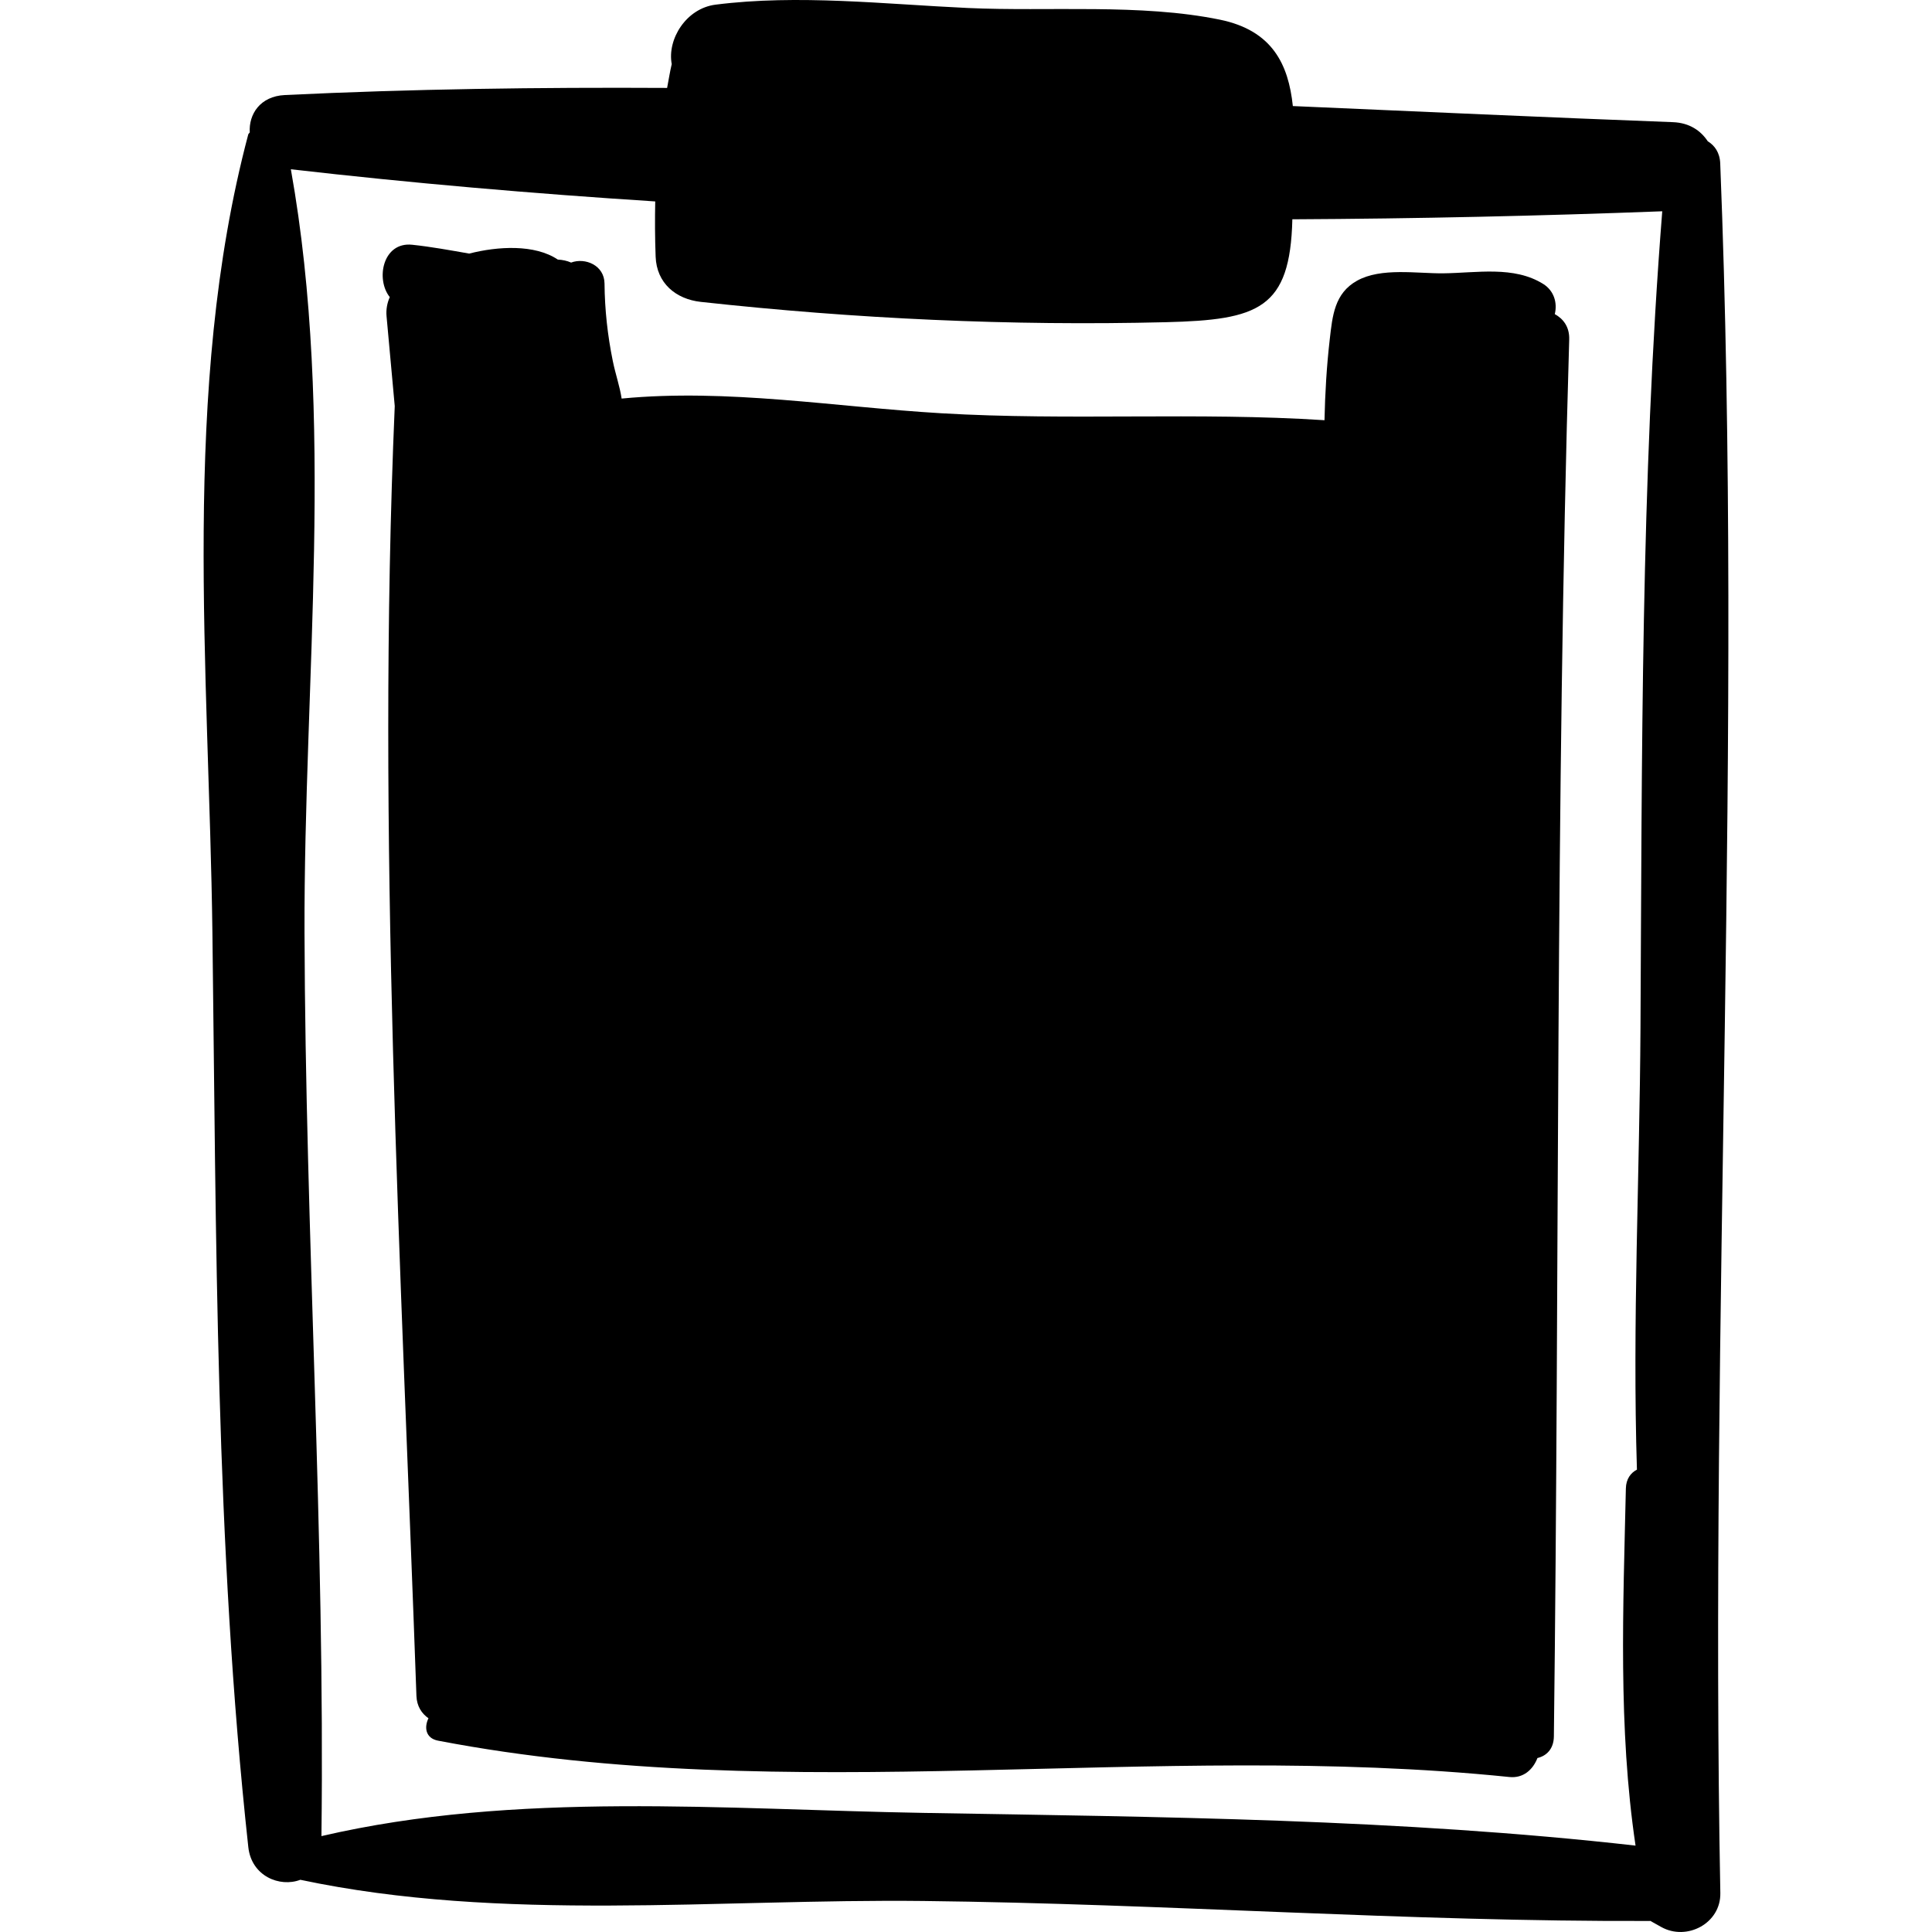
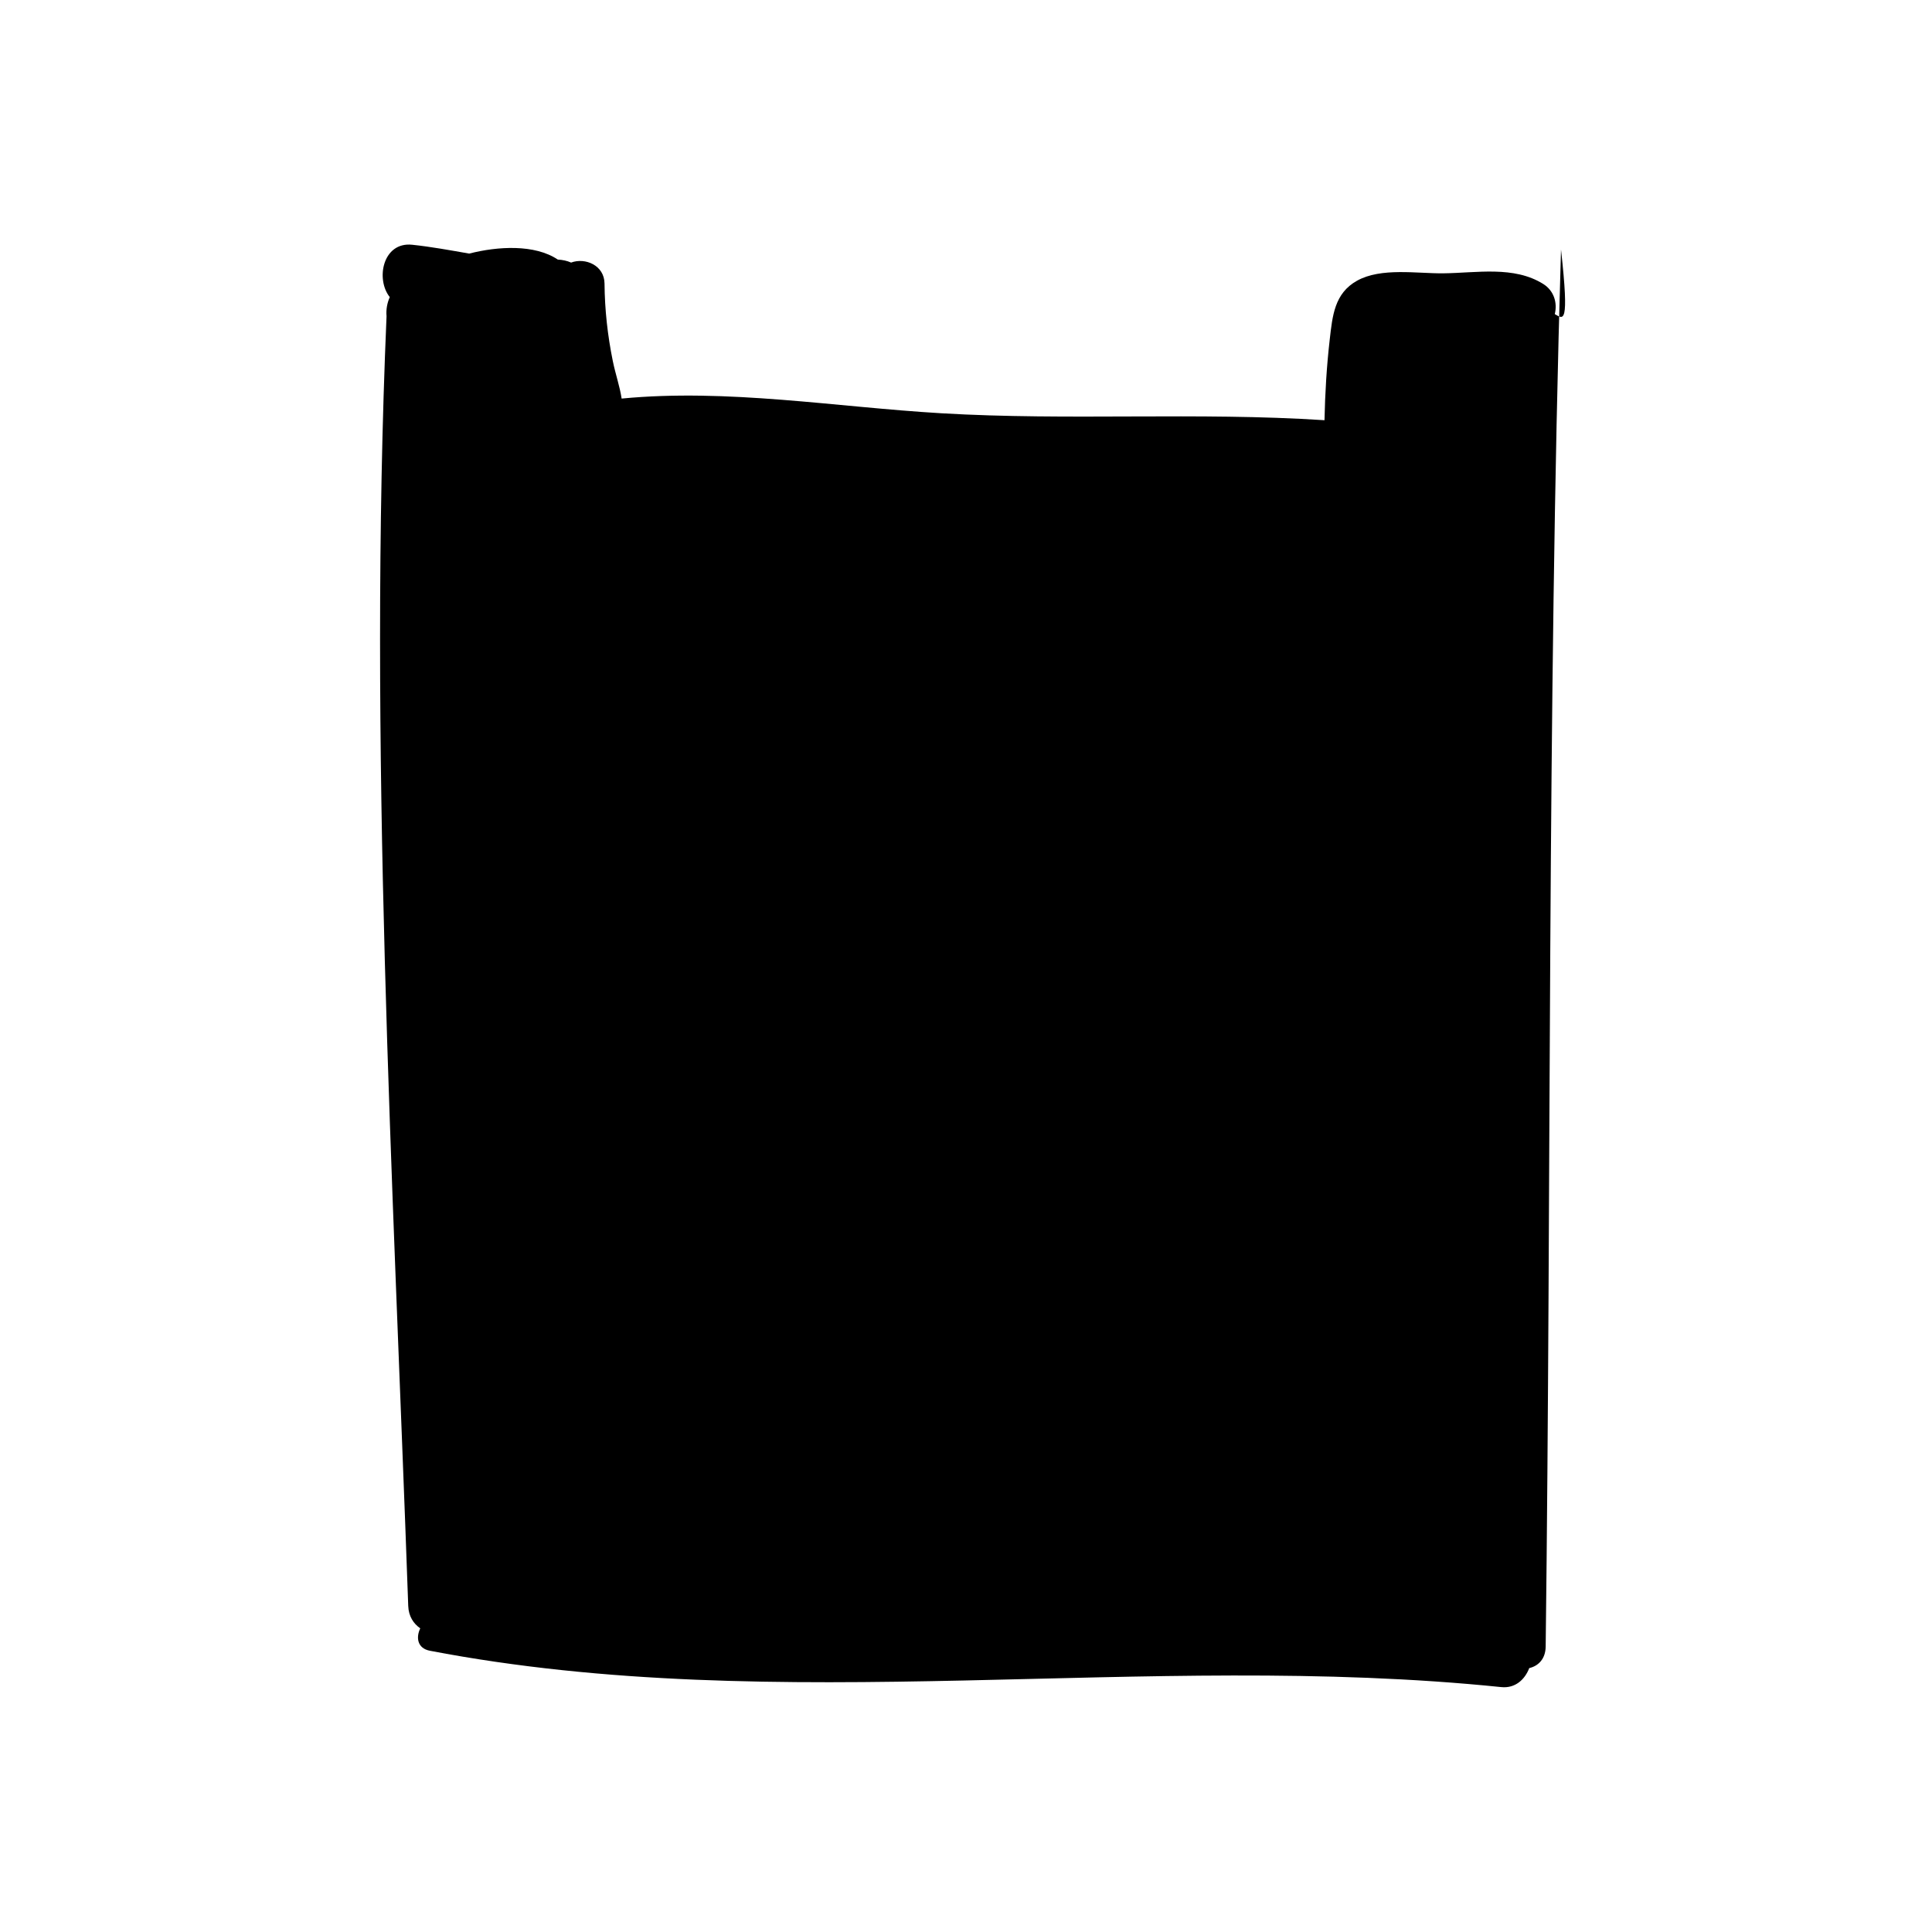
<svg xmlns="http://www.w3.org/2000/svg" fill="#000000" height="800px" width="800px" version="1.1" id="Capa_1" viewBox="0 0 418.718 418.718" xml:space="preserve">
  <g>
-     <path d="M372.821,35.411c-0.094-2.363-1.224-3.895-2.701-4.793c-1.506-2.282-3.938-4.004-7.553-4.142   c-27.273-1.031-54.777-2.292-82.372-3.489c-0.948-9.026-4.427-16.39-15.812-18.724c-17.223-3.532-37.053-1.721-54.654-2.532   c-18.031-0.829-36.728-3-54.653-0.721c-6.405,0.814-10.504,7.524-9.494,12.881c-0.409,1.733-0.668,3.444-1.001,5.165   c-27.756-0.152-55.416,0.22-82.835,1.541c-5.406,0.26-7.848,4.186-7.619,8.09c-0.08,0.182-0.274,0.26-0.327,0.459   c-14.666,55.33-8.491,116.043-7.766,172.957c0.84,65.926,0.643,132.648,7.781,198.22c0.687,6.31,6.836,8.779,11.275,7.08   c43.736,9.269,90.456,4.088,135.084,4.594c52.473,0.591,104.932,4.523,157.374,4.33c0.042,0,0.067-0.02,0.11-0.022   c0.792,0.445,1.584,0.887,2.376,1.329c5.521,3.091,12.931-0.77,12.808-7.35C370.499,285.462,377.774,160.069,372.821,35.411z    M69.665,397.936c0.802-65.224-3.471-130.562-3.669-195.832c-0.164-54.539,6.667-111.598-2.959-165.421   c25.973,2.988,52.37,5.266,78.969,6.974c-0.079,3.924-0.064,7.889,0.089,11.966c0.214,5.736,4.35,9.208,9.805,9.806   c33.509,3.668,67.086,5.236,100.793,4.4c20.057-0.498,26.93-2.861,27.395-22.302c26.964-0.132,53.751-0.732,80.167-1.736   c-4.651,58.829-4.381,118.06-4.717,177.048c-0.18,31.715-1.764,64.022-0.769,95.672c-1.329,0.689-2.353,1.994-2.399,4.087   c-0.571,25.684-1.703,51.884,2.099,77.399c-51.028-5.777-102.969-6.215-154.294-7.091   C156.984,392.163,111.872,388.13,69.665,397.936z" />
-     <path d="M336.966,68.078c0.59-2.397-0.138-5.062-2.522-6.545c-6.374-3.971-14.407-2.372-21.666-2.297   c-5.713,0.059-13.451-1.299-18.661,1.598c-4.921,2.736-5.34,7.648-5.927,12.75c-0.673,5.84-1.009,11.645-1.136,17.487   c-27.565-1.792-55.374,0.127-83.031-1.505c-23.043-1.358-46.329-5.394-69.298-3.185c-0.395-2.645-1.327-5.261-1.916-8.15   c-1.128-5.538-1.744-11.12-1.792-16.772c-0.034-3.969-4.198-5.691-7.245-4.553c-0.875-0.392-1.842-0.594-2.878-0.649   c-5.009-3.354-12.996-2.889-19.206-1.299c-4.109-0.715-8.212-1.478-12.361-1.914c-6.368-0.667-7.955,7.469-4.854,11.343   c-0.562,1.284-0.83,2.682-0.698,4.137c0.592,6.496,1.185,12.991,1.777,19.489c-3.979,92.896,1.424,186.813,4.7,279.527   c0.081,2.266,1.157,3.844,2.608,4.857c-0.943,1.936-0.671,4.327,2.091,4.856c76.128,14.594,155.106-0.026,232.175,7.875   c3.048,0.314,5.12-1.629,6.082-4.115c1.916-0.442,3.527-1.935,3.56-4.675c1.241-100.897,0.316-201.916,3.324-302.769   C340.175,70.851,338.8,69.086,336.966,68.078z" />
+     <path d="M336.966,68.078c0.59-2.397-0.138-5.062-2.522-6.545c-6.374-3.971-14.407-2.372-21.666-2.297   c-5.713,0.059-13.451-1.299-18.661,1.598c-4.921,2.736-5.34,7.648-5.927,12.75c-0.673,5.84-1.009,11.645-1.136,17.487   c-27.565-1.792-55.374,0.127-83.031-1.505c-23.043-1.358-46.329-5.394-69.298-3.185c-0.395-2.645-1.327-5.261-1.916-8.15   c-1.128-5.538-1.744-11.12-1.792-16.772c-0.034-3.969-4.198-5.691-7.245-4.553c-0.875-0.392-1.842-0.594-2.878-0.649   c-5.009-3.354-12.996-2.889-19.206-1.299c-4.109-0.715-8.212-1.478-12.361-1.914c-6.368-0.667-7.955,7.469-4.854,11.343   c-0.562,1.284-0.83,2.682-0.698,4.137c-3.979,92.896,1.424,186.813,4.7,279.527   c0.081,2.266,1.157,3.844,2.608,4.857c-0.943,1.936-0.671,4.327,2.091,4.856c76.128,14.594,155.106-0.026,232.175,7.875   c3.048,0.314,5.12-1.629,6.082-4.115c1.916-0.442,3.527-1.935,3.56-4.675c1.241-100.897,0.316-201.916,3.324-302.769   C340.175,70.851,338.8,69.086,336.966,68.078z" />
  </g>
</svg>